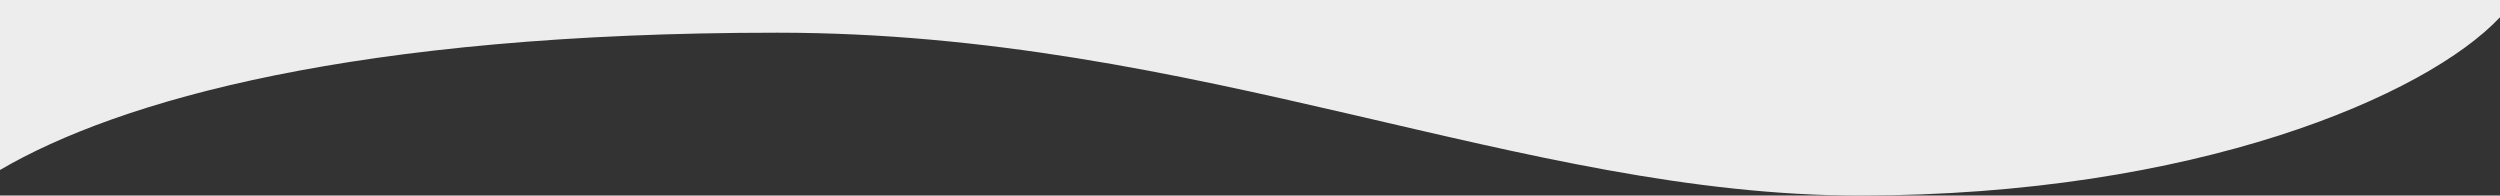
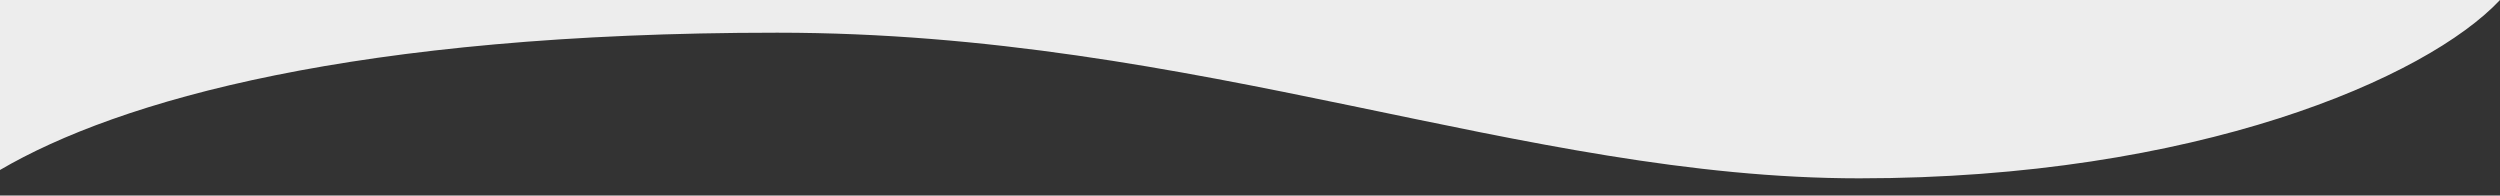
<svg xmlns="http://www.w3.org/2000/svg" id="Livello_1" width="1857.5" height="145.29" version="1.1" viewBox="0 0 1857.5 145.29">
  <rect x="0" y="0" width="1857.5" height="145.29" fill="#333333" stroke="none" />
  <defs>
    <style>
      .st0 {
        fill: #ededed;
      }
    </style>
  </defs>
-   <path class="st0" d="M1857.5,0v12.79c-54.5,58.1-226,132.5-476,132.5S890.5,24.29,577.5,24.29,88.2,74.69,0,126.29V0h1857.5Z" />
+   <path class="st0" d="M1857.5,0c-54.5,58.1-226,132.5-476,132.5S890.5,24.29,577.5,24.29,88.2,74.69,0,126.29V0h1857.5Z" />
</svg>